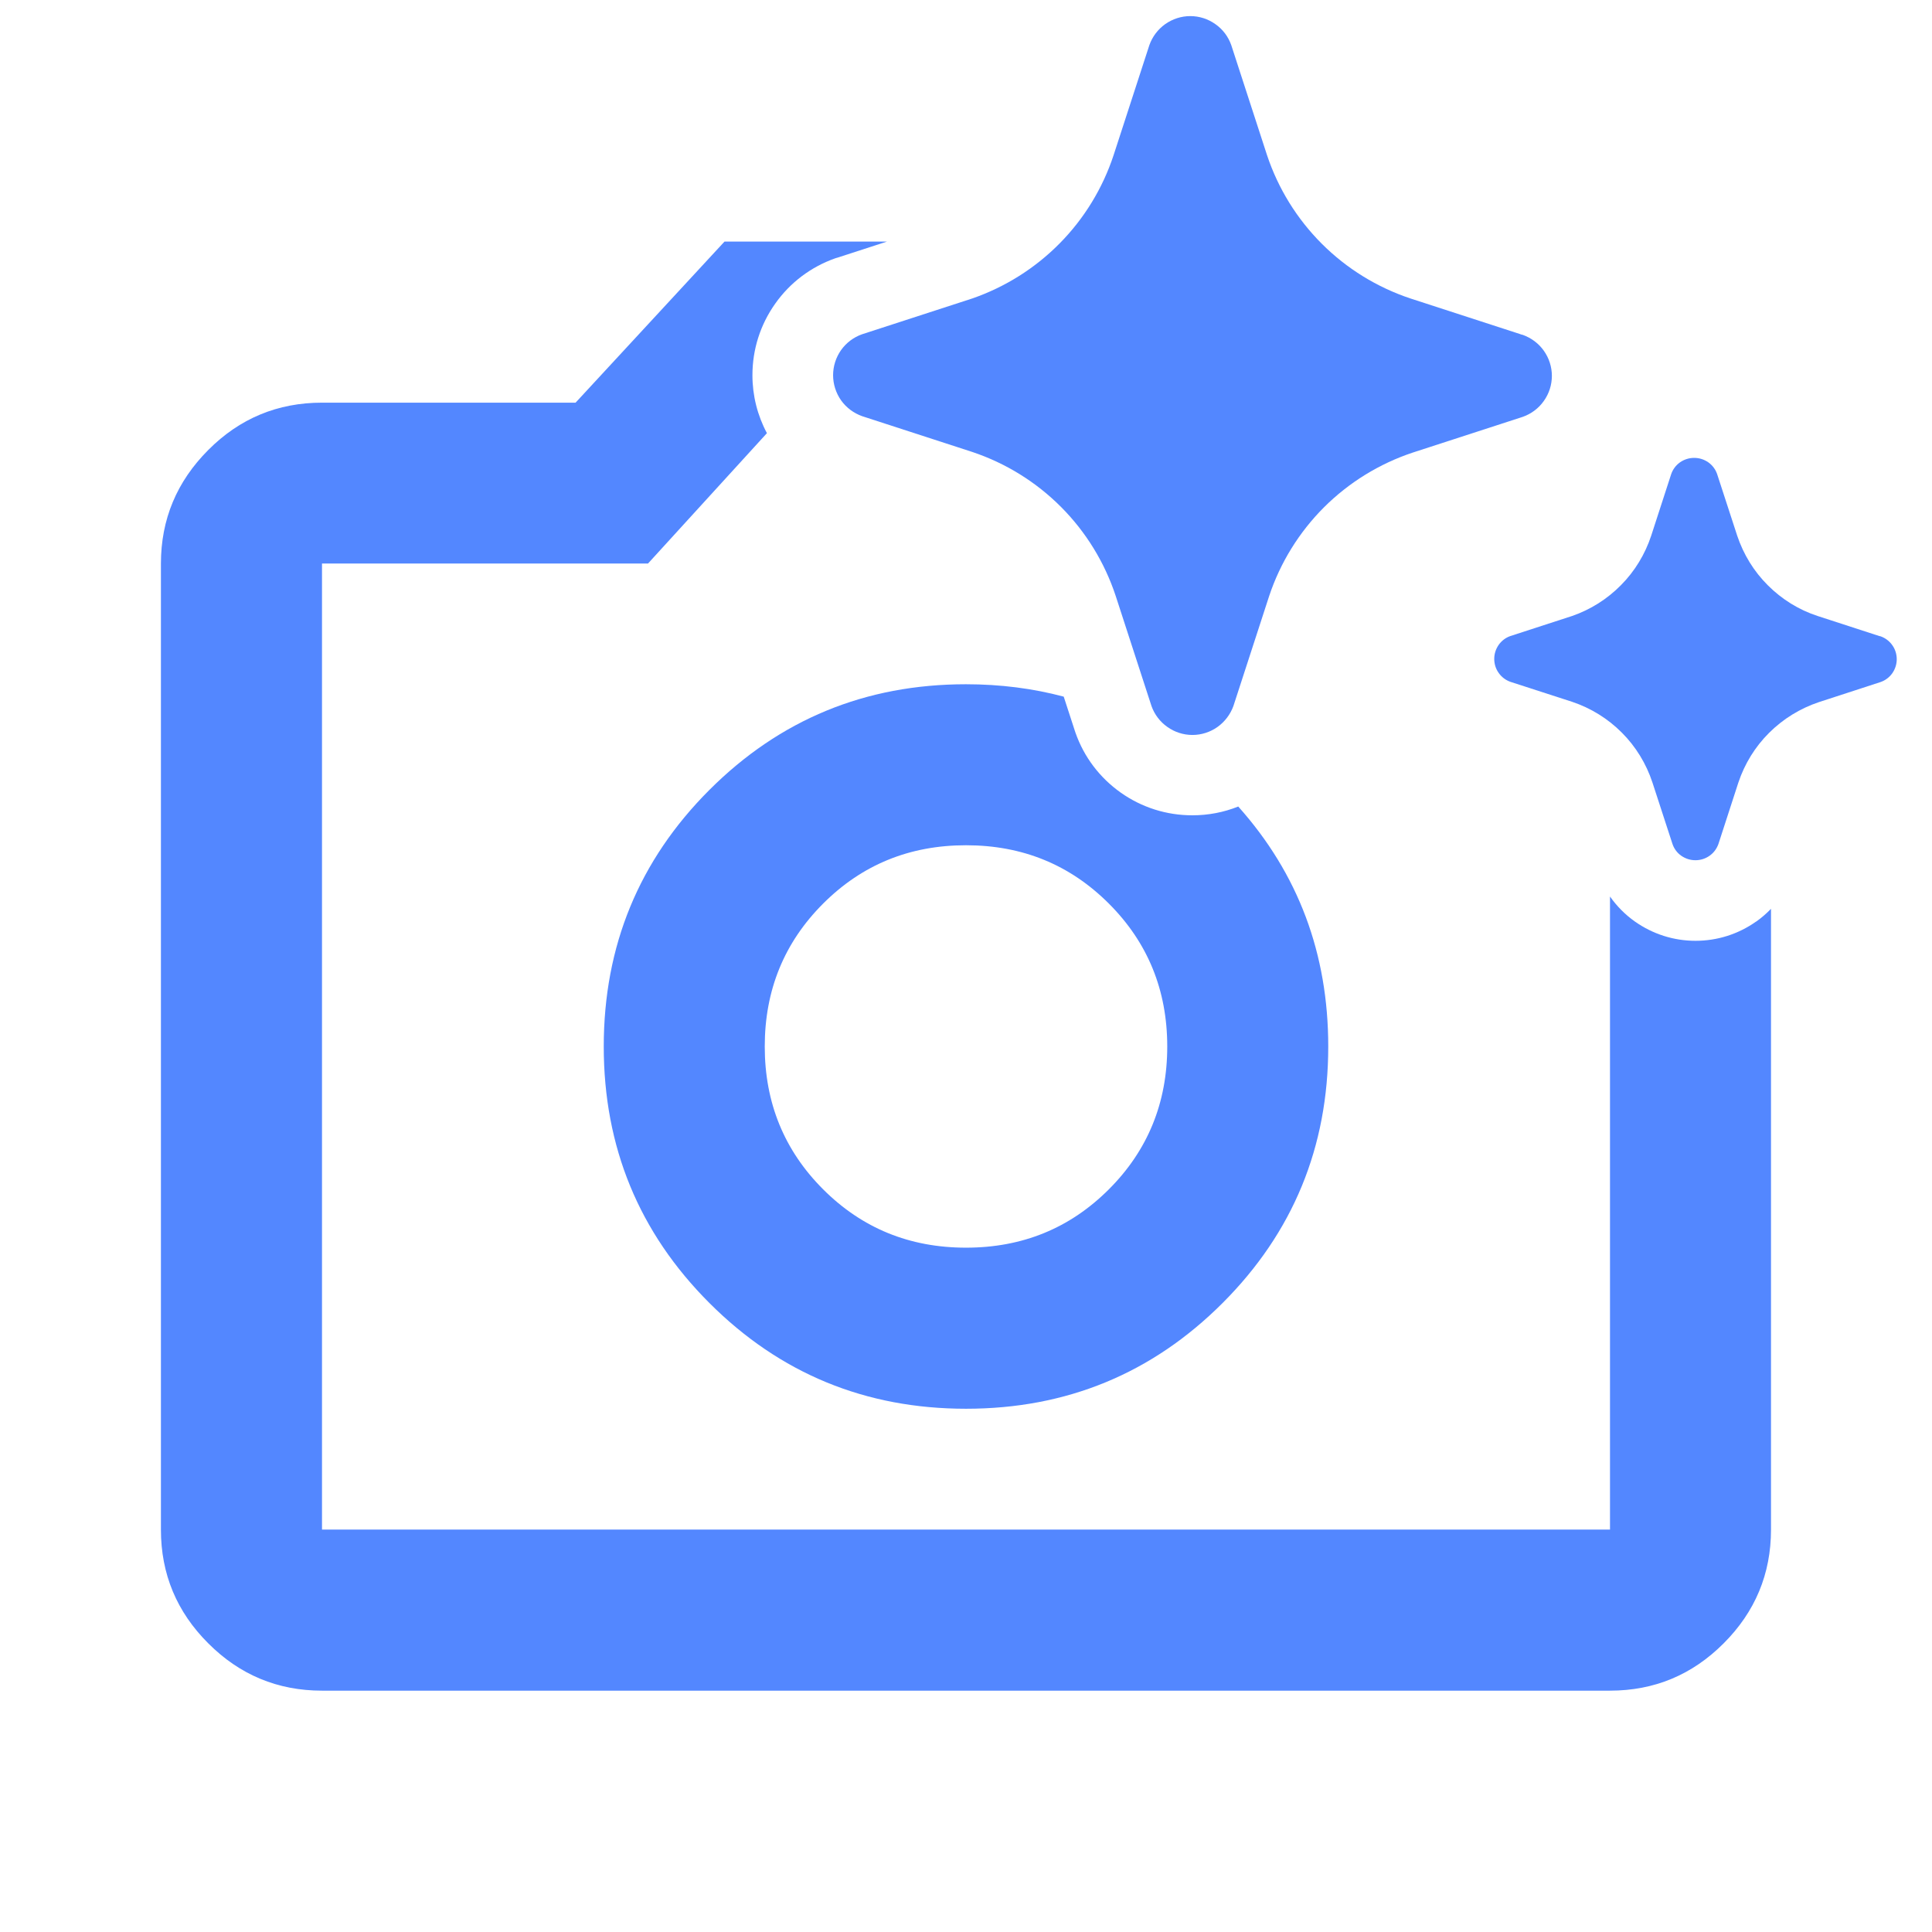
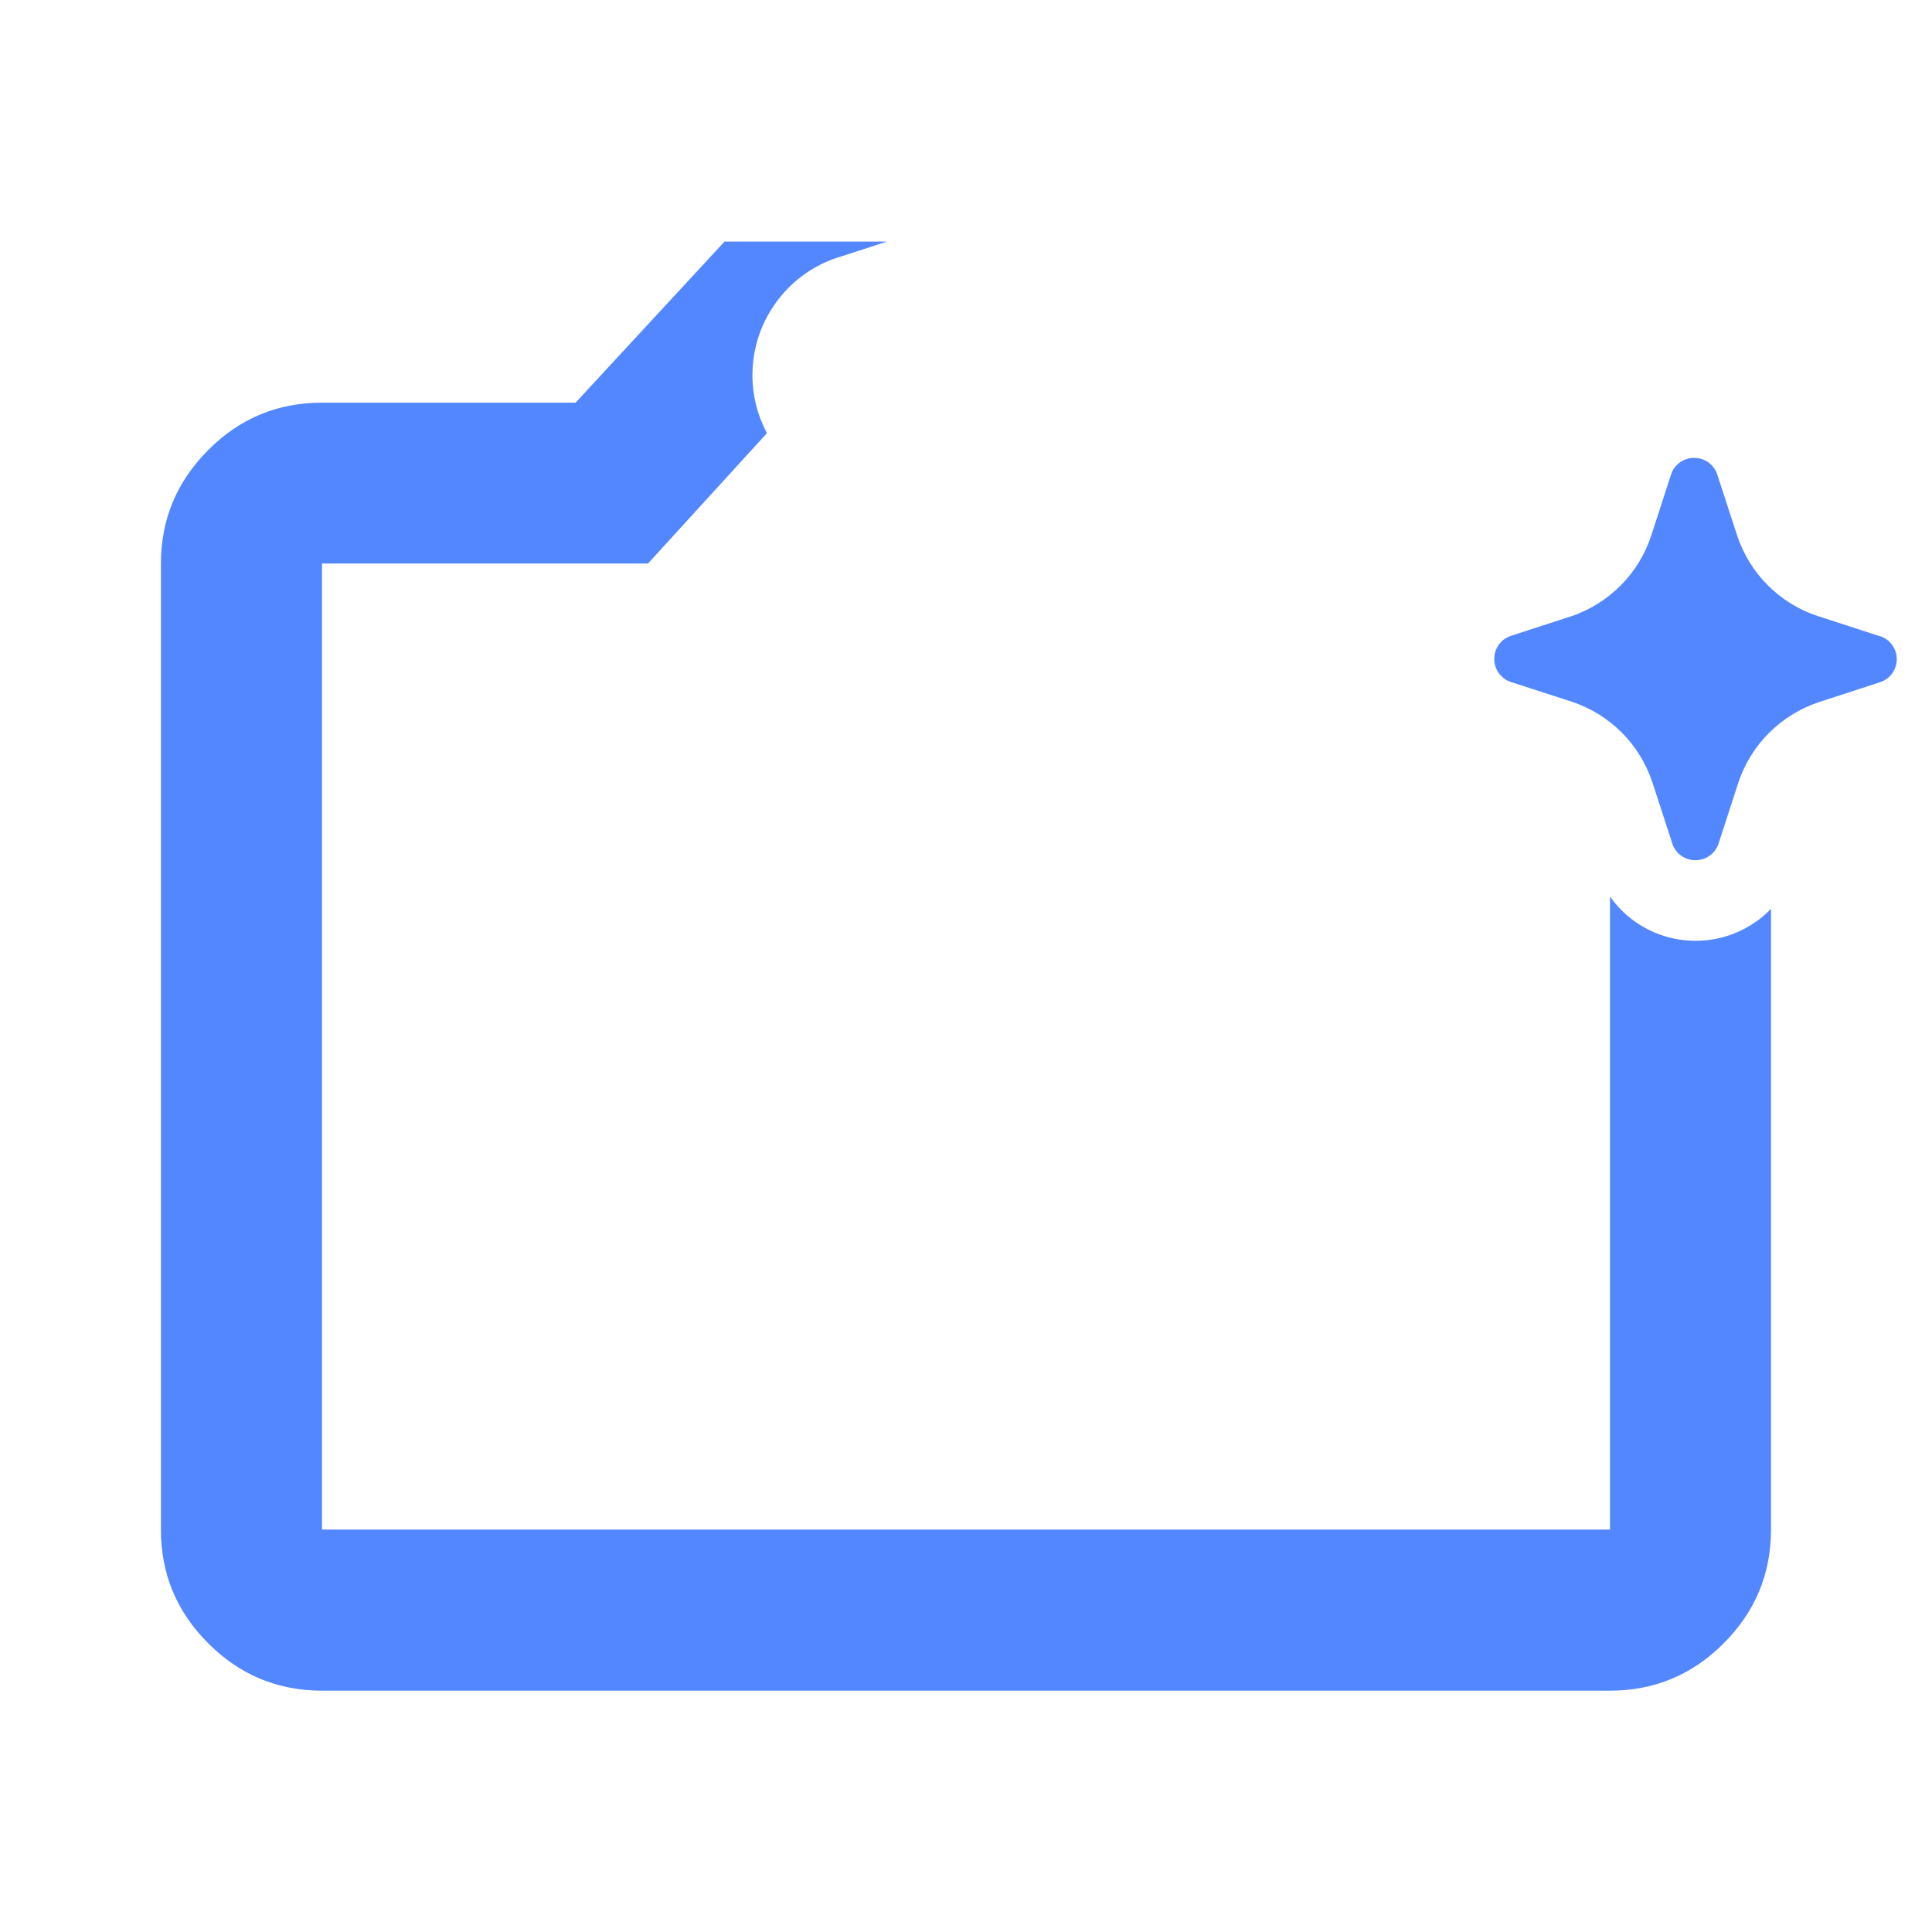
<svg xmlns="http://www.w3.org/2000/svg" width="24" height="24" viewBox="0 0 24 24" fill="none">
  <g clip-path="url(#clip0_4332_195)">
-     <path d="M7.5 13C7.5 14.25 7.938 15.312 8.813 16.187C9.688 17.062 10.751 17.5 12 17.5C13.249 17.5 14.312 17.062 15.187 16.187C16.062 15.312 16.5 14.249 16.5 13C16.5 11.846 16.127 10.853 15.382 10.019C15.202 10.091 15.01 10.128 14.812 10.128C14.491 10.128 14.184 10.031 13.922 9.846C13.661 9.661 13.466 9.404 13.36 9.102L13.356 9.09L13.352 9.078L13.214 8.654C12.832 8.552 12.426 8.5 12 8.5C10.75 8.5 9.688 8.938 8.813 9.812C7.938 10.687 7.5 11.75 7.5 13ZM10.225 11.225C10.709 10.741 11.3 10.5 12 10.5C12.7 10.5 13.291 10.741 13.775 11.225C14.258 11.708 14.5 12.3 14.5 13C14.5 13.699 14.258 14.291 13.775 14.774C13.291 15.258 12.7 15.499 12 15.499C11.3 15.499 10.709 15.258 10.225 14.774C9.742 14.291 9.5 13.699 9.5 13C9.5 12.3 9.742 11.708 10.225 11.225Z" fill="#5387FF" />
    <path d="M21.815 11.448C21.594 11.604 21.334 11.687 21.062 11.687C20.791 11.687 20.532 11.604 20.31 11.448C20.188 11.362 20.084 11.256 20 11.137V19.001H4V7H8.05L9.527 5.381C9.409 5.16 9.347 4.914 9.347 4.661C9.347 4.34 9.445 4.033 9.63 3.772C9.815 3.51 10.073 3.316 10.375 3.209L10.387 3.205L10.399 3.202L11.018 3.001H9L7.15 5.002H4C3.45 5.002 2.978 5.197 2.587 5.59C2.196 5.982 1.999 6.452 1.999 7.002V19.002C1.999 19.552 2.195 20.023 2.587 20.414C2.978 20.806 3.45 21.002 4 21.002H19.999C20.549 21.002 21.02 20.807 21.412 20.414C21.803 20.023 22 19.552 22 19.002V11.29C21.943 11.348 21.882 11.402 21.815 11.449V11.448Z" fill="#5387FF" />
    <path d="M23.345 7.901L22.579 7.652C22.346 7.576 22.135 7.445 21.961 7.271C21.787 7.098 21.658 6.887 21.58 6.654L21.331 5.89C21.311 5.831 21.272 5.779 21.221 5.743C21.169 5.707 21.109 5.688 21.046 5.688C20.982 5.688 20.922 5.707 20.87 5.743C20.819 5.779 20.78 5.831 20.76 5.89L20.512 6.654C20.436 6.884 20.308 7.096 20.137 7.268C19.967 7.441 19.758 7.573 19.529 7.652L18.763 7.901C18.704 7.921 18.653 7.96 18.617 8.011C18.581 8.063 18.562 8.123 18.562 8.185C18.562 8.248 18.581 8.309 18.617 8.359C18.653 8.411 18.704 8.449 18.763 8.47L19.529 8.718C19.762 8.796 19.974 8.927 20.147 9.101C20.321 9.275 20.45 9.487 20.527 9.72L20.776 10.484C20.796 10.543 20.834 10.595 20.886 10.631C20.938 10.667 20.998 10.686 21.061 10.686C21.125 10.686 21.185 10.667 21.236 10.631C21.288 10.595 21.326 10.543 21.347 10.484L21.595 9.72C21.673 9.487 21.803 9.276 21.977 9.103C22.151 8.93 22.362 8.8 22.595 8.722L23.36 8.473C23.419 8.453 23.471 8.414 23.507 8.363C23.543 8.311 23.562 8.251 23.562 8.189C23.562 8.126 23.543 8.065 23.507 8.015C23.471 7.963 23.419 7.925 23.36 7.904L23.345 7.901Z" fill="#5387FF" />
-     <path d="M18.889 4.152L17.522 3.708C17.107 3.57 16.729 3.337 16.42 3.028C16.11 2.718 15.877 2.341 15.739 1.926L15.295 0.56C15.258 0.455 15.19 0.364 15.098 0.3C15.007 0.235 14.898 0.2 14.786 0.2C14.675 0.2 14.566 0.235 14.474 0.3C14.383 0.365 14.315 0.456 14.278 0.56L13.834 1.926C13.698 2.339 13.469 2.714 13.164 3.023C12.859 3.332 12.487 3.566 12.077 3.708L10.71 4.152C10.604 4.189 10.513 4.258 10.448 4.349C10.384 4.44 10.349 4.549 10.349 4.661C10.349 4.772 10.384 4.882 10.448 4.973C10.513 5.064 10.604 5.132 10.71 5.17L12.077 5.614C12.493 5.753 12.871 5.987 13.181 6.298C13.49 6.608 13.723 6.988 13.86 7.404L14.304 8.77C14.341 8.875 14.41 8.966 14.501 9.03C14.592 9.095 14.701 9.13 14.813 9.13C14.924 9.13 15.034 9.095 15.125 9.03C15.216 8.965 15.284 8.874 15.322 8.77L15.766 7.404C15.904 6.989 16.138 6.611 16.447 6.302C16.757 5.993 17.135 5.76 17.55 5.622L18.917 5.178C19.022 5.141 19.114 5.072 19.178 4.981C19.243 4.89 19.278 4.781 19.278 4.669C19.278 4.558 19.243 4.448 19.178 4.357C19.114 4.266 19.022 4.198 18.917 4.16L18.889 4.153V4.152Z" fill="#5387FF" />
  </g>
  <defs>
    <clipPath id="clip0_4332_195">
      <rect width="24" height="24" fill="white" />
    </clipPath>
  </defs>
</svg>